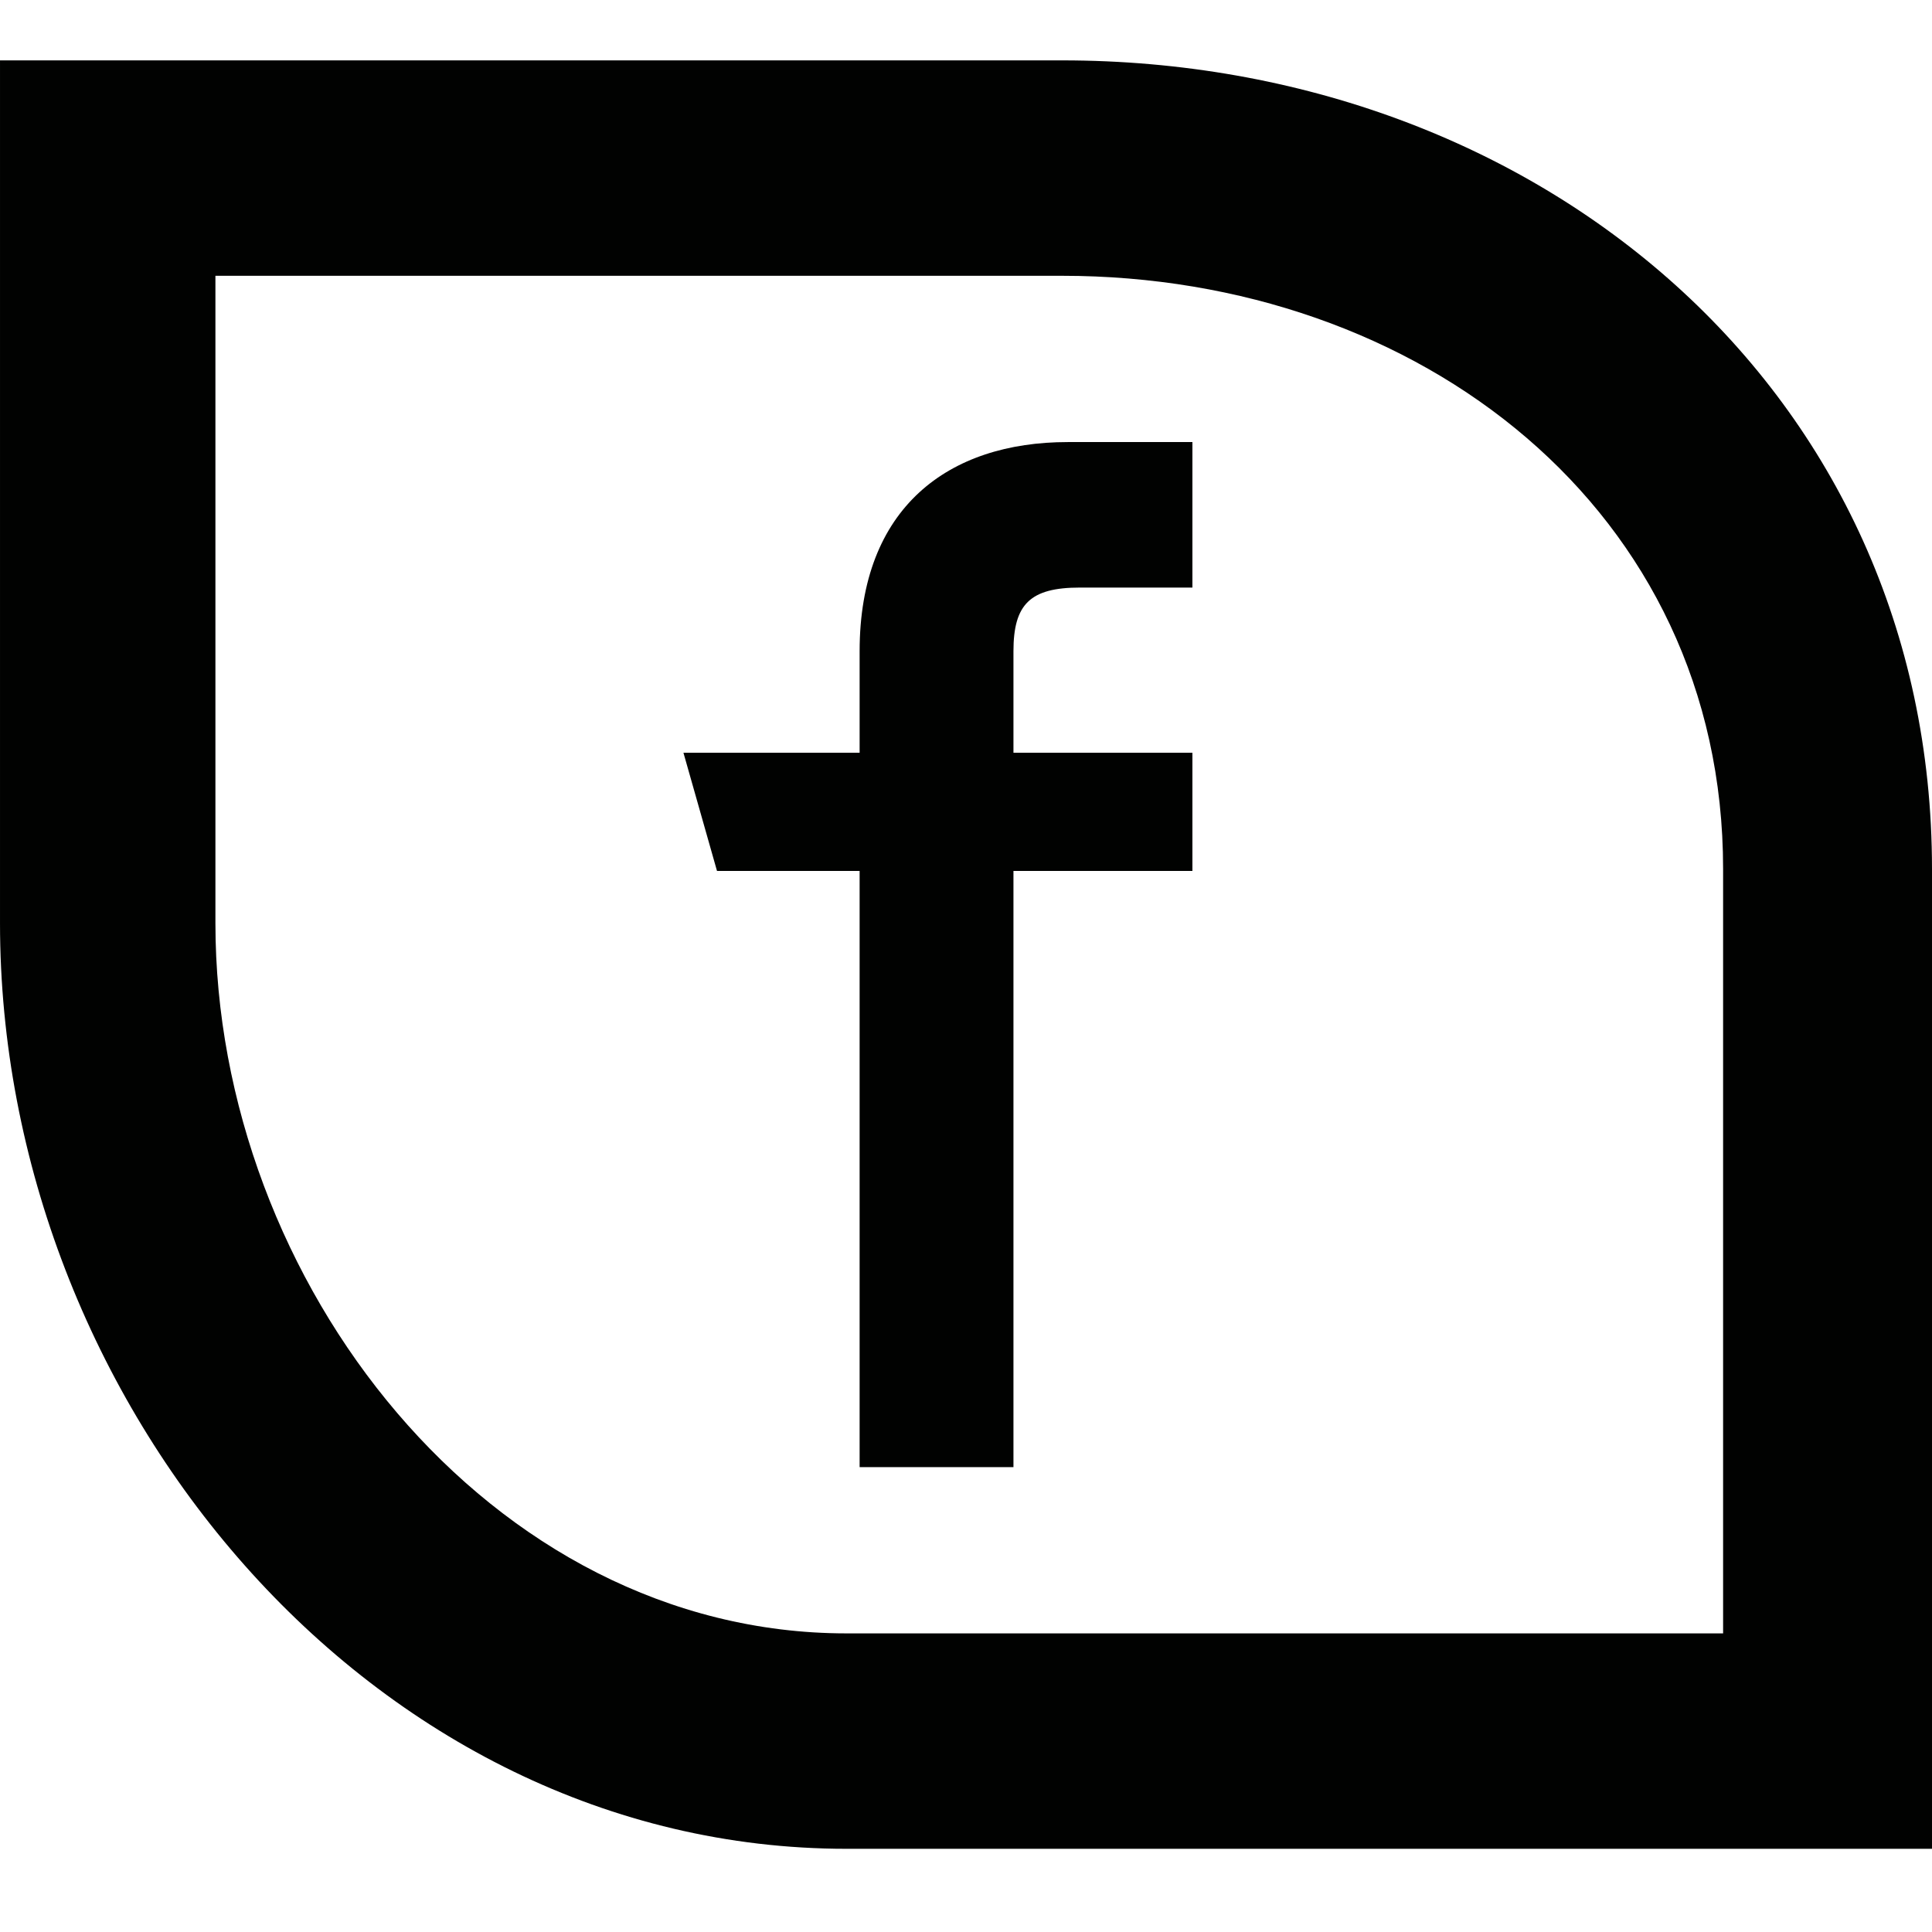
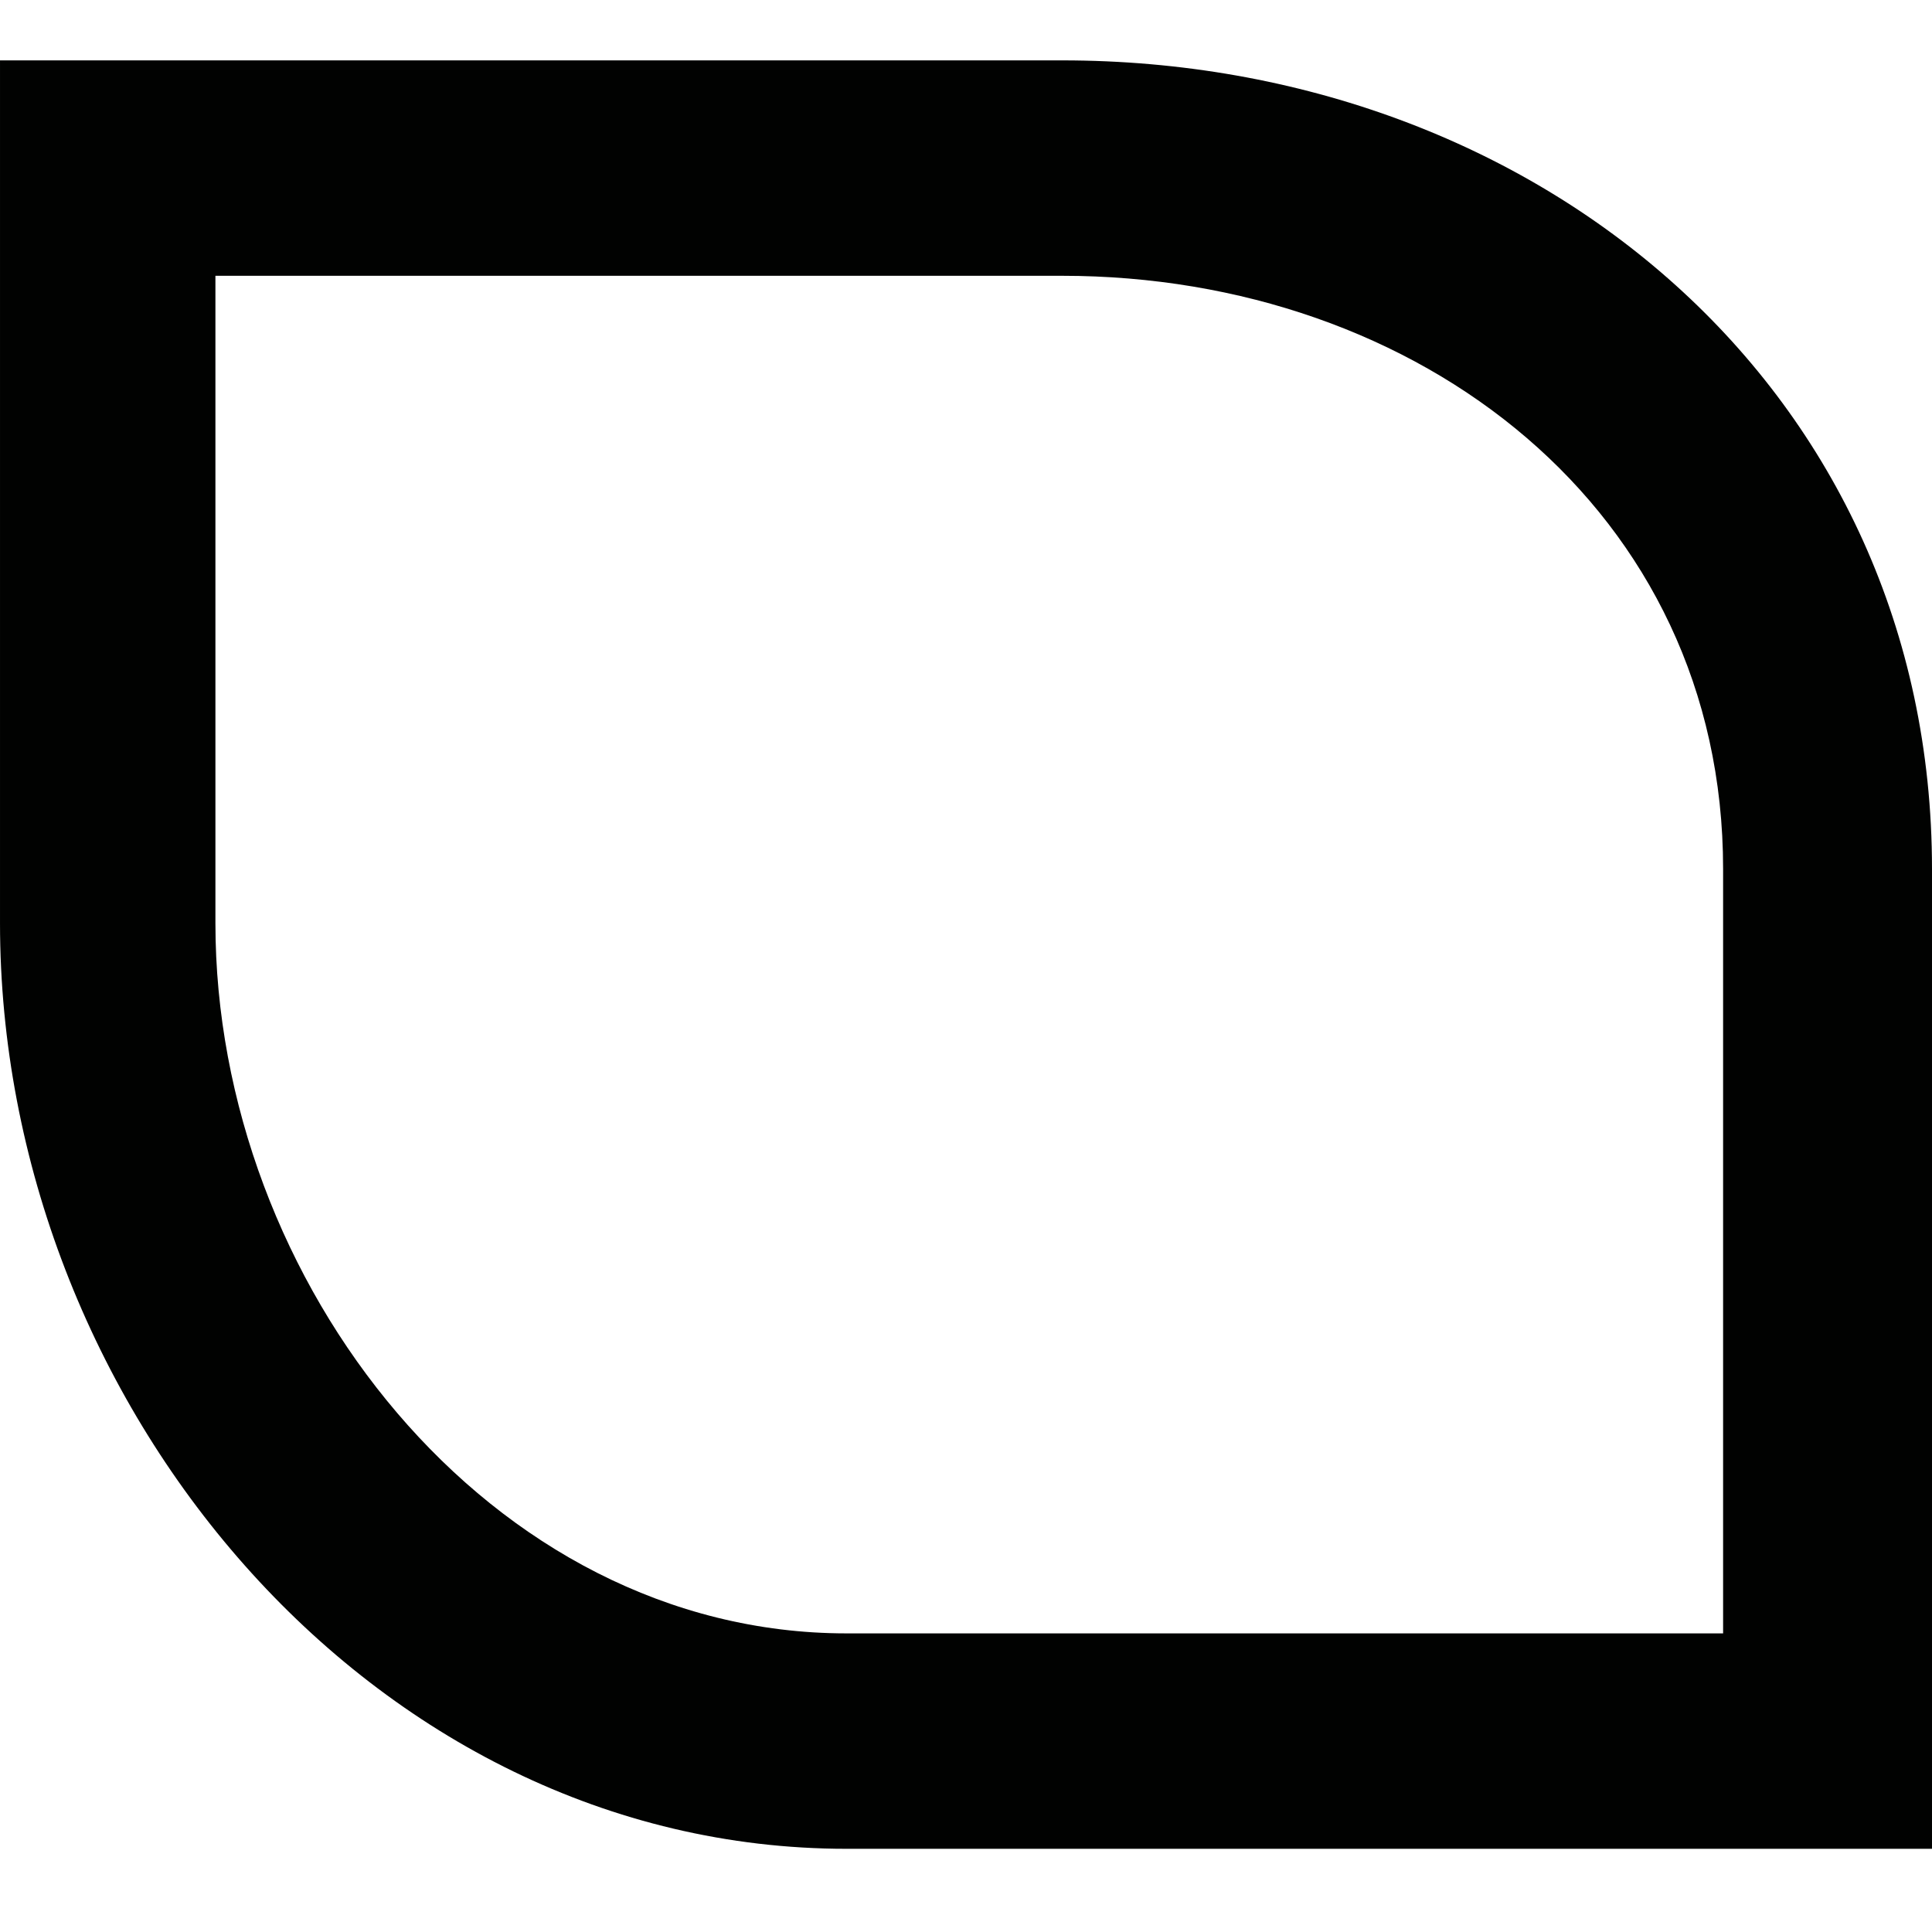
<svg xmlns="http://www.w3.org/2000/svg" width="16px" height="16px" viewBox="0 0 16 16" version="1.1">
  <title>safari-pinned-tab</title>
  <desc>Created with Sketch.</desc>
  <defs />
  <g id="Page-1" stroke="none" stroke-width="1" fill="none" fill-rule="evenodd">
    <g id="safari-pinned-tab" fill="#010201">
      <path d="M14.27,13.527 L7.011,13.527 C4.053,13.527 1.784,10.617 1.784,7.645 L1.784,2.284 L8.796,2.284 C11.755,2.284 14.27,4.225 14.27,7.196 L14.27,13.527 Z M8.796,0.5 L5.44680851e-05,0.5 L5.44680851e-05,7.645 C5.44680851e-05,11.607 3.067,15.311 7.011,15.311 L16,15.311 L16,7.197 C16,3.234 12.741,0.5 8.796,0.5 L8.796,0.5 Z" id="Fill-1" />
-       <path d="M7.119,12.15 L8.393,12.15 L8.393,7.213 L9.875,7.213 L9.875,6.234 L8.393,6.234 L8.393,5.393 C8.393,5.004 8.531,4.866 8.943,4.866 L9.875,4.866 L9.875,3.661 L8.843,3.661 C7.856,3.661 7.119,4.201 7.119,5.393 L7.119,6.234 L5.66,6.234 L5.938,7.213 L7.119,7.213 L7.119,12.15 Z" id="Fill-3" />
    </g>
  </g>
</svg>